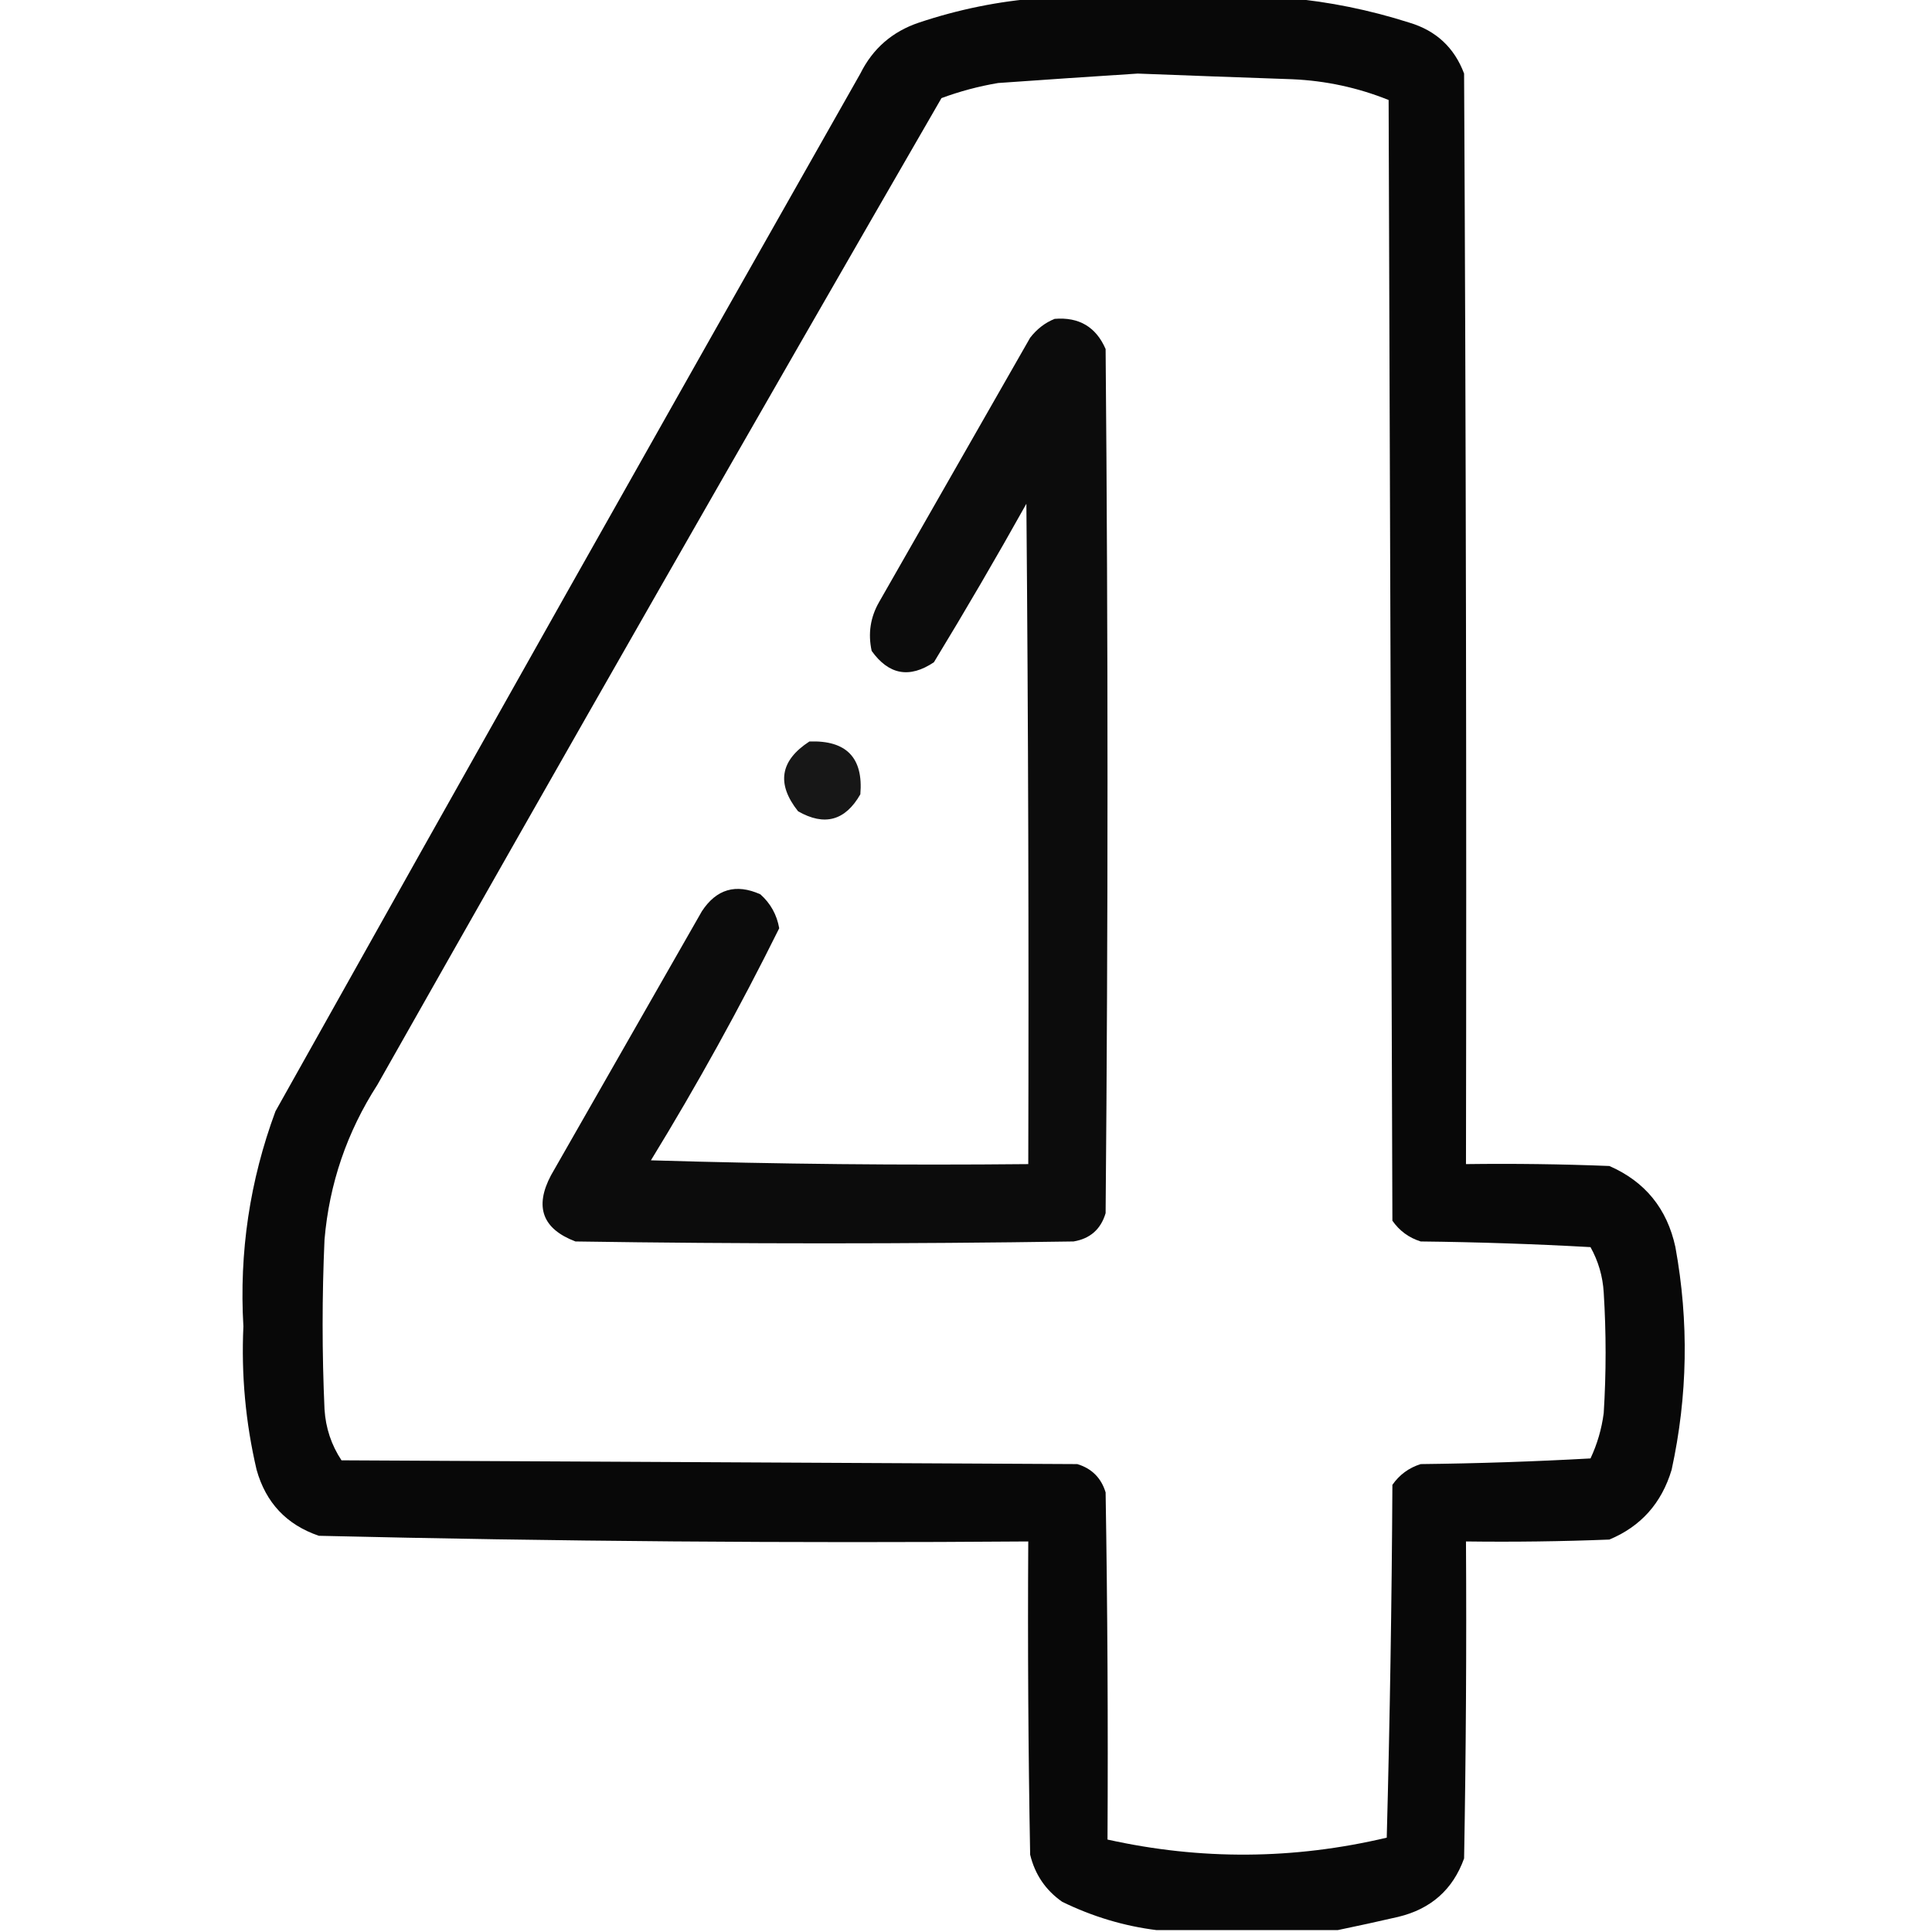
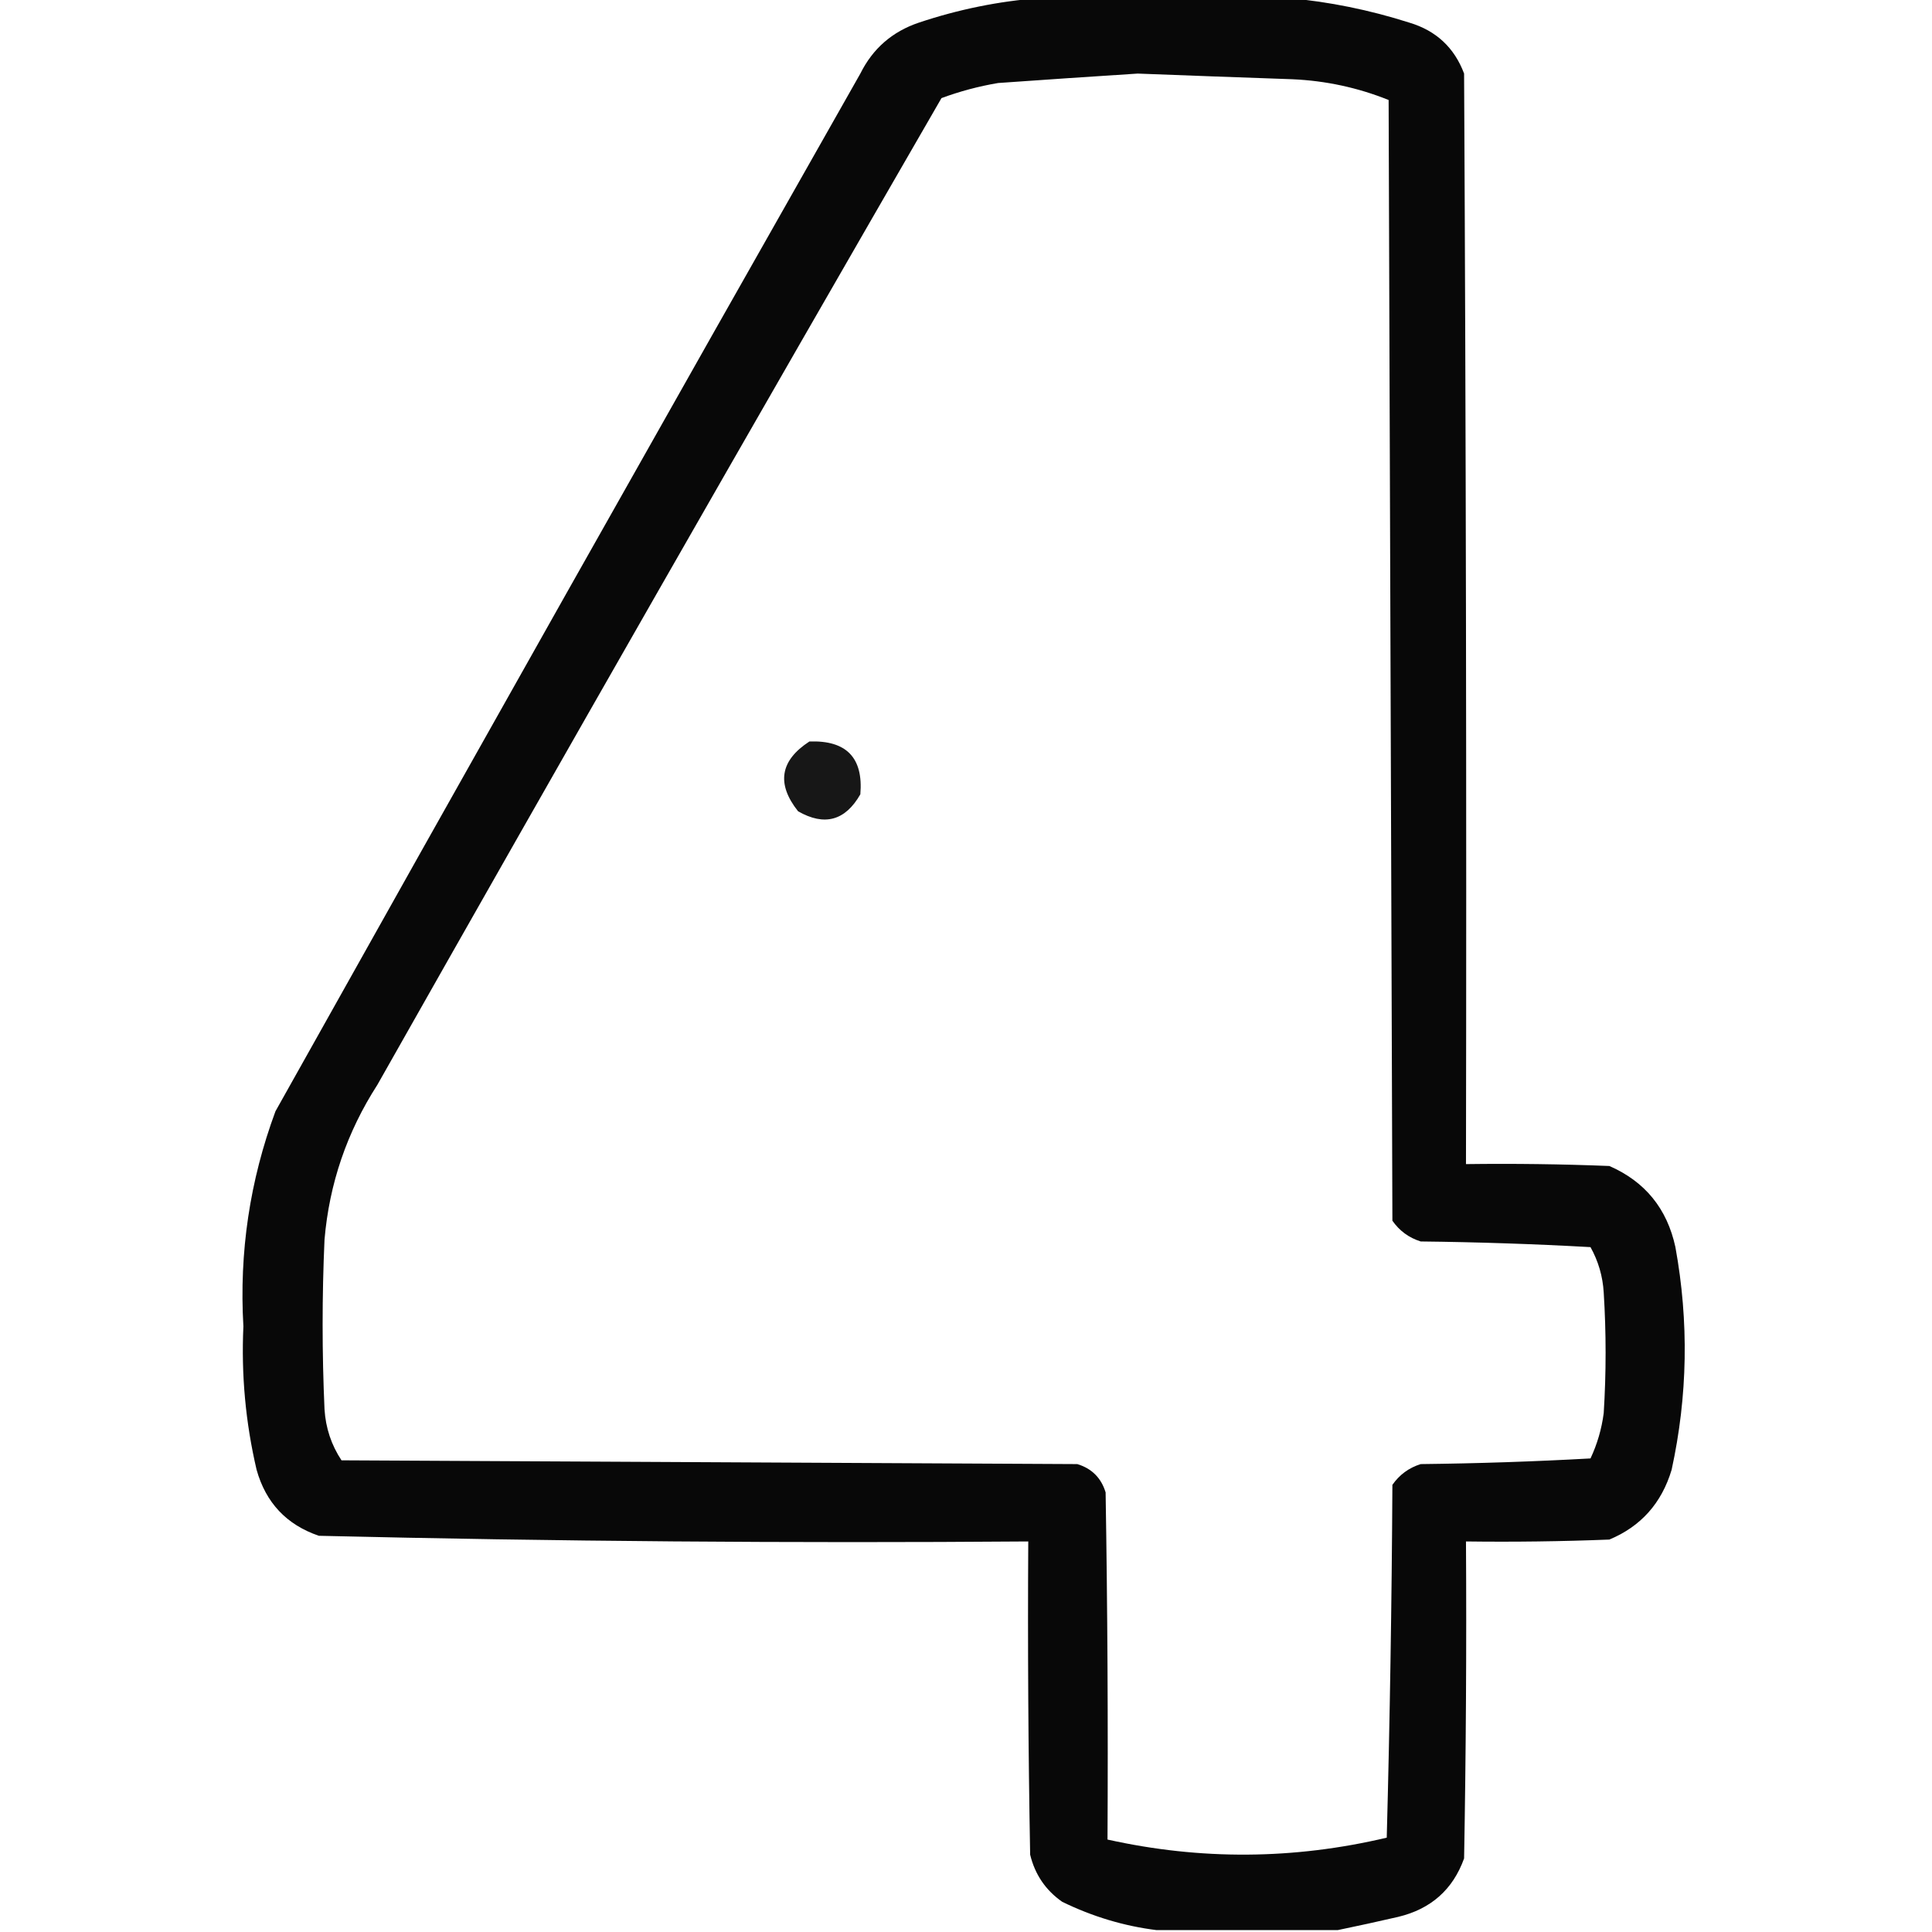
<svg xmlns="http://www.w3.org/2000/svg" version="1.1" width="512px" height="512px" style="shape-rendering:geometricPrecision; text-rendering:geometricPrecision; image-rendering:optimizeQuality; fill-rule:evenodd; clip-rule:evenodd">
  <g>
    <path style="opacity:0.966" fill="#000000" d="M 275.5,-0.5 C 297.5,-0.5 319.5,-0.5 341.5,-0.5C 352.268,0.466 362.934,2.633 373.5,6C 380.583,8.118 385.416,12.618 388,19.5C 388.5,115.833 388.667,212.166 388.5,308.5C 401.171,308.333 413.838,308.5 426.5,309C 435.964,313.138 441.797,320.305 444,330.5C 447.601,350.249 447.268,369.915 443,389.5C 440.352,398.351 434.852,404.518 426.5,408C 413.838,408.5 401.171,408.667 388.5,408.5C 388.667,436.502 388.5,464.502 388,492.5C 385.035,500.757 379.201,505.924 370.5,508C 365.046,509.255 359.713,510.422 354.5,511.5C 338.5,511.5 322.5,511.5 306.5,511.5C 297.865,510.419 289.532,507.919 281.5,504C 277.106,500.932 274.272,496.765 273,491.5C 272.5,463.835 272.333,436.169 272.5,408.5C 209.788,408.985 147.121,408.485 84.5,407C 75.949,404.081 70.449,398.247 68,389.5C 65.079,377.011 63.912,364.344 64.5,351.5C 63.365,331.869 66.198,312.869 73,294.5C 124.413,202.671 176.08,111.005 228,19.5C 231.29,12.879 236.457,8.379 243.5,6C 254.034,2.479 264.701,0.313 275.5,-0.5 Z M 301.5,19.5 C 314.781,20.01 328.448,20.51 342.5,21C 351.347,21.39 359.847,23.223 368,26.5C 368.333,125.5 368.667,224.5 369,323.5C 370.875,326.187 373.375,328.021 376.5,329C 391.511,329.167 406.511,329.667 421.5,330.5C 423.576,334.23 424.743,338.23 425,342.5C 425.667,353.167 425.667,363.833 425,374.5C 424.452,378.693 423.286,382.693 421.5,386.5C 406.511,387.333 391.511,387.833 376.5,388C 373.375,388.979 370.875,390.813 369,393.5C 368.829,424.738 368.329,455.905 367.5,487C 342.876,492.826 318.209,492.992 293.5,487.5C 293.667,456.832 293.5,426.165 293,395.5C 291.833,391.667 289.333,389.167 285.5,388C 220.5,387.667 155.5,387.333 90.5,387C 87.816,382.948 86.316,378.448 86,373.5C 85.333,358.5 85.333,343.5 86,328.5C 87.27,313.69 91.937,300.023 100,287.5C 149.454,200.089 199.287,112.922 249.5,26C 254.375,24.198 259.375,22.865 264.5,22C 276.986,21.114 289.319,20.281 301.5,19.5 Z" />
  </g>
  <g>
-     <path style="opacity:0.952" fill="#000000" d="M 279.5,84.5 C 285.957,83.975 290.457,86.642 293,92.5C 293.667,168.833 293.667,245.167 293,321.5C 291.73,325.77 288.896,328.27 284.5,329C 240.5,329.667 196.5,329.667 152.5,329C 143.764,325.683 141.597,319.85 146,311.5C 159.333,288.167 172.667,264.833 186,241.5C 189.865,235.604 195.032,234.104 201.5,237C 204.202,239.403 205.869,242.403 206.5,246C 196.076,267.015 184.743,287.515 172.5,307.5C 205.827,308.5 239.16,308.833 272.5,308.5C 272.667,250.166 272.5,191.832 272,133.5C 264.086,147.664 255.919,161.664 247.5,175.5C 241.036,179.843 235.536,178.843 231,172.5C 229.993,167.889 230.66,163.555 233,159.5C 246.333,136.167 259.667,112.833 273,89.5C 274.805,87.174 276.972,85.508 279.5,84.5 Z" />
-   </g>
+     </g>
  <g>
    <path style="opacity:0.91" fill="#000000" d="M 214.5,196.5 C 224.317,196.149 228.817,200.815 228,210.5C 223.995,217.502 218.495,219.002 211.5,215C 205.722,207.725 206.722,201.558 214.5,196.5 Z" />
  </g>
</svg>